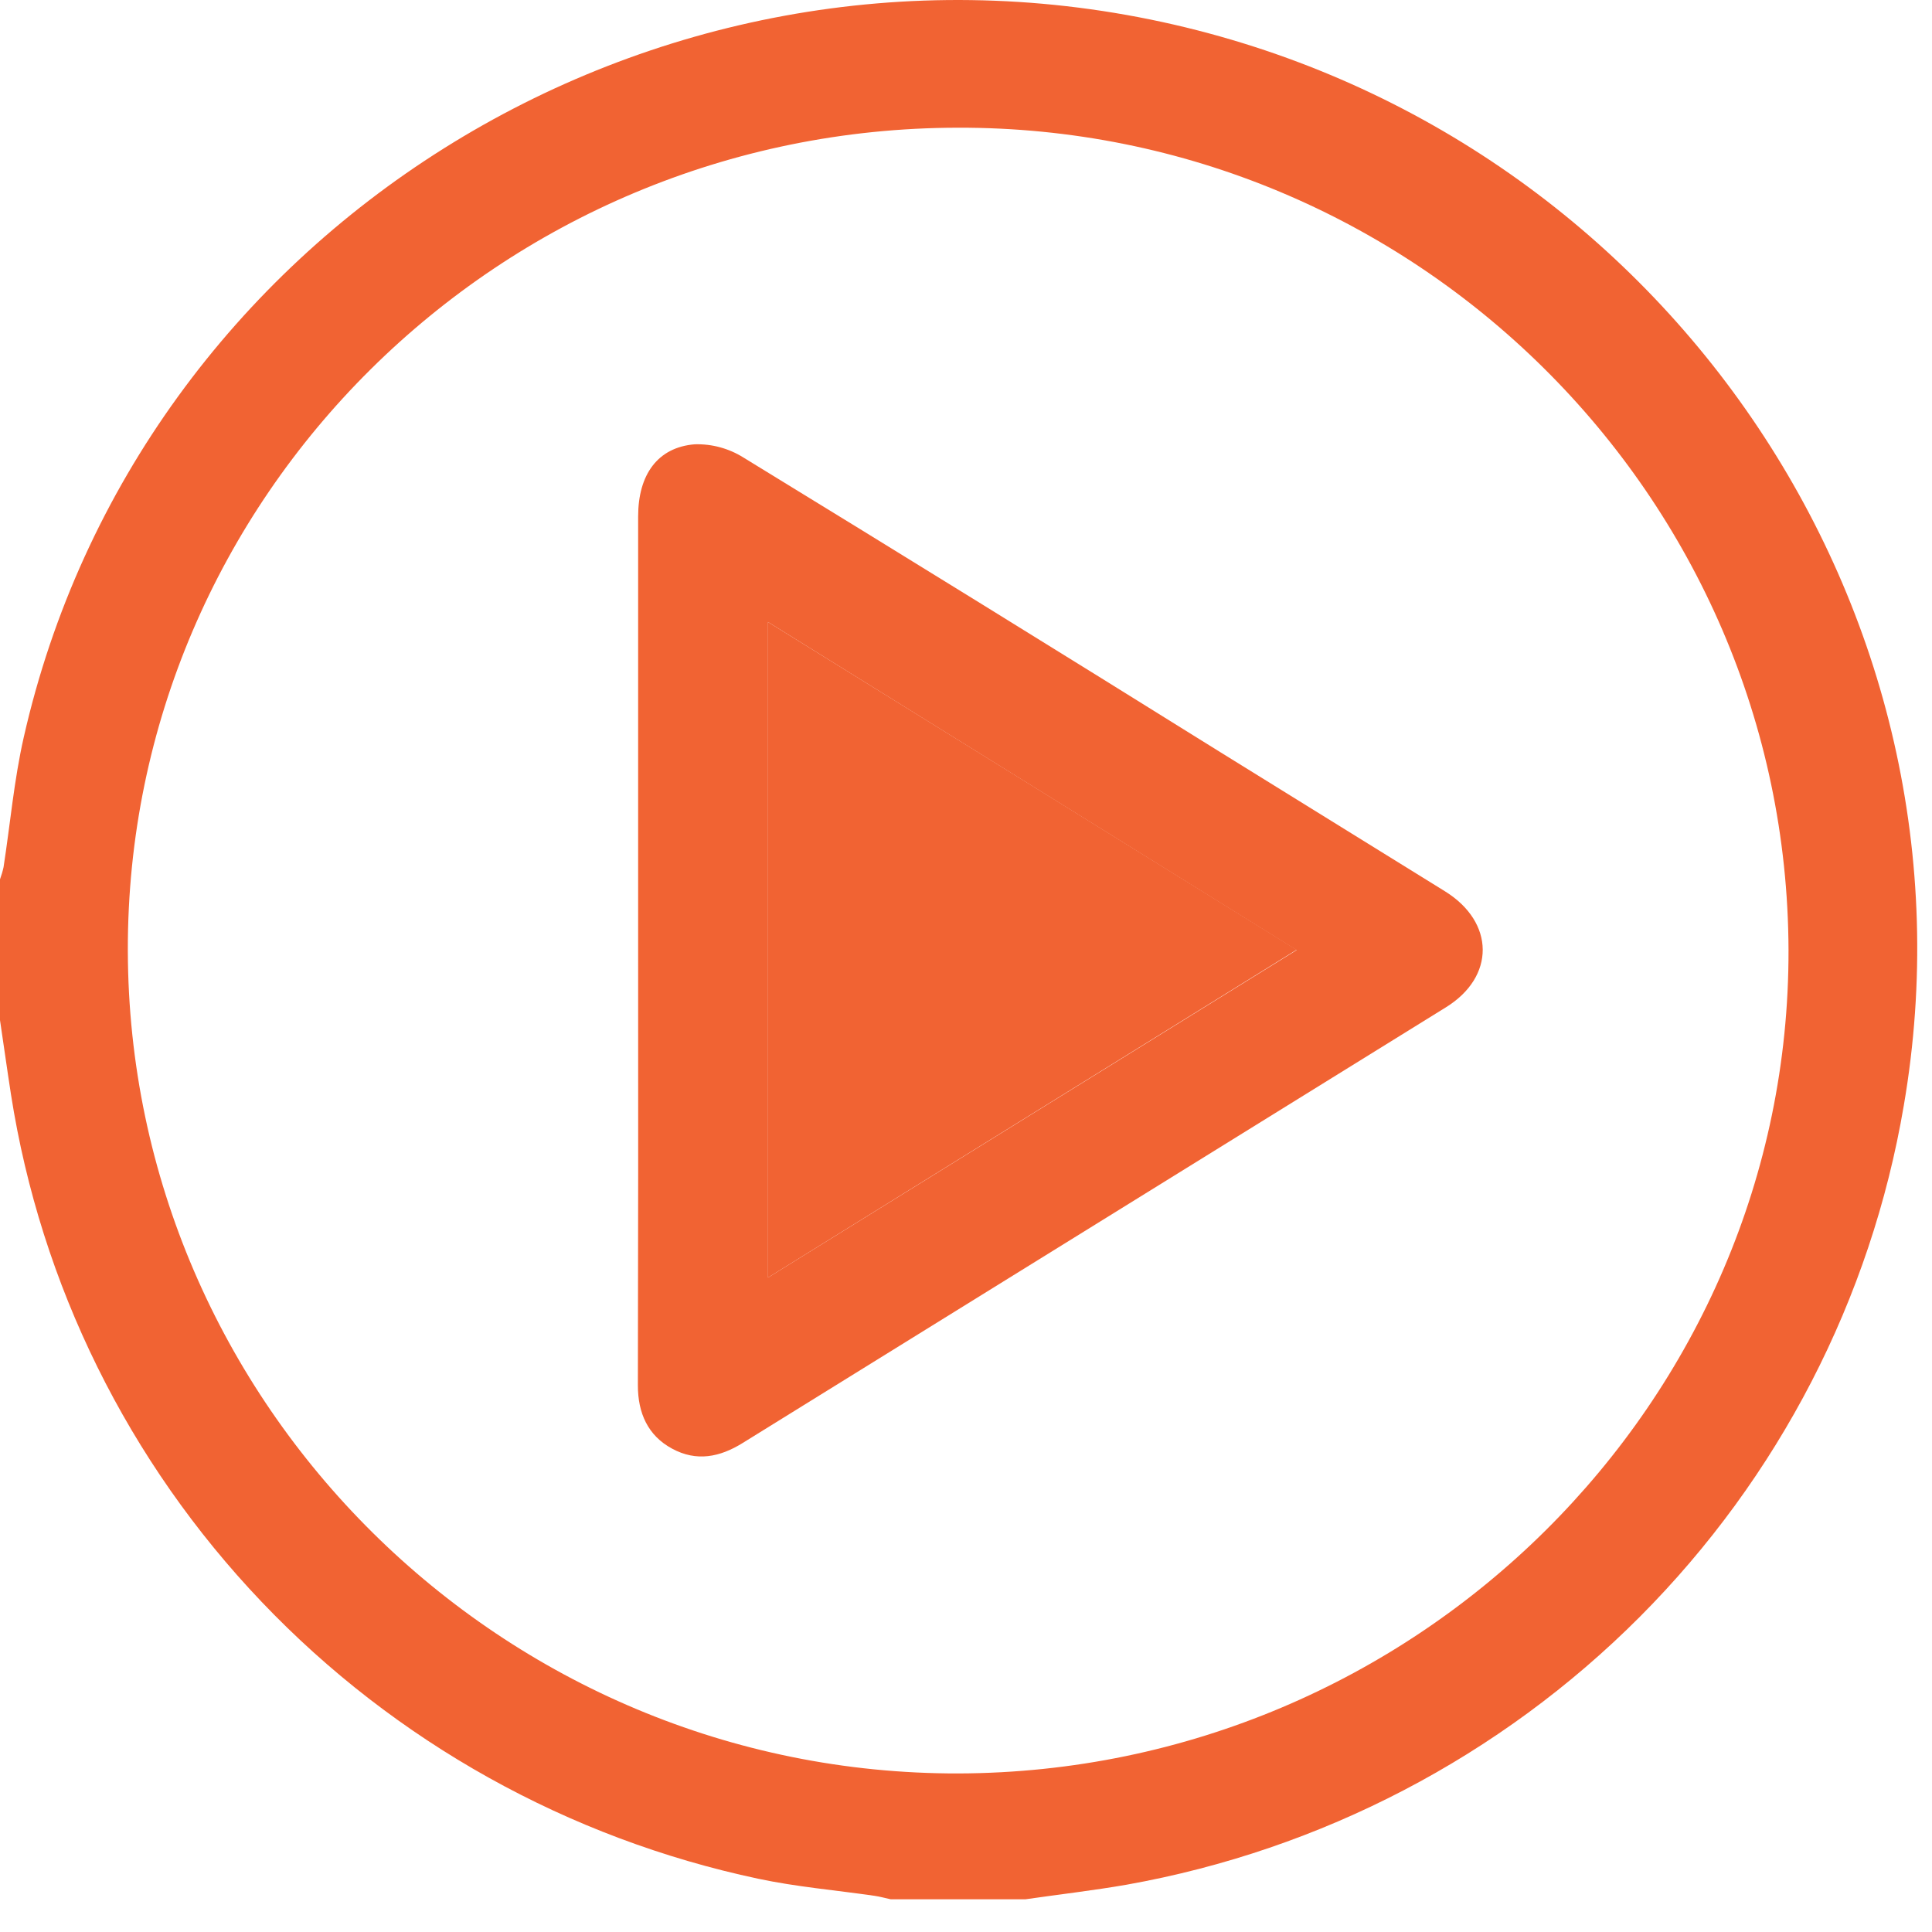
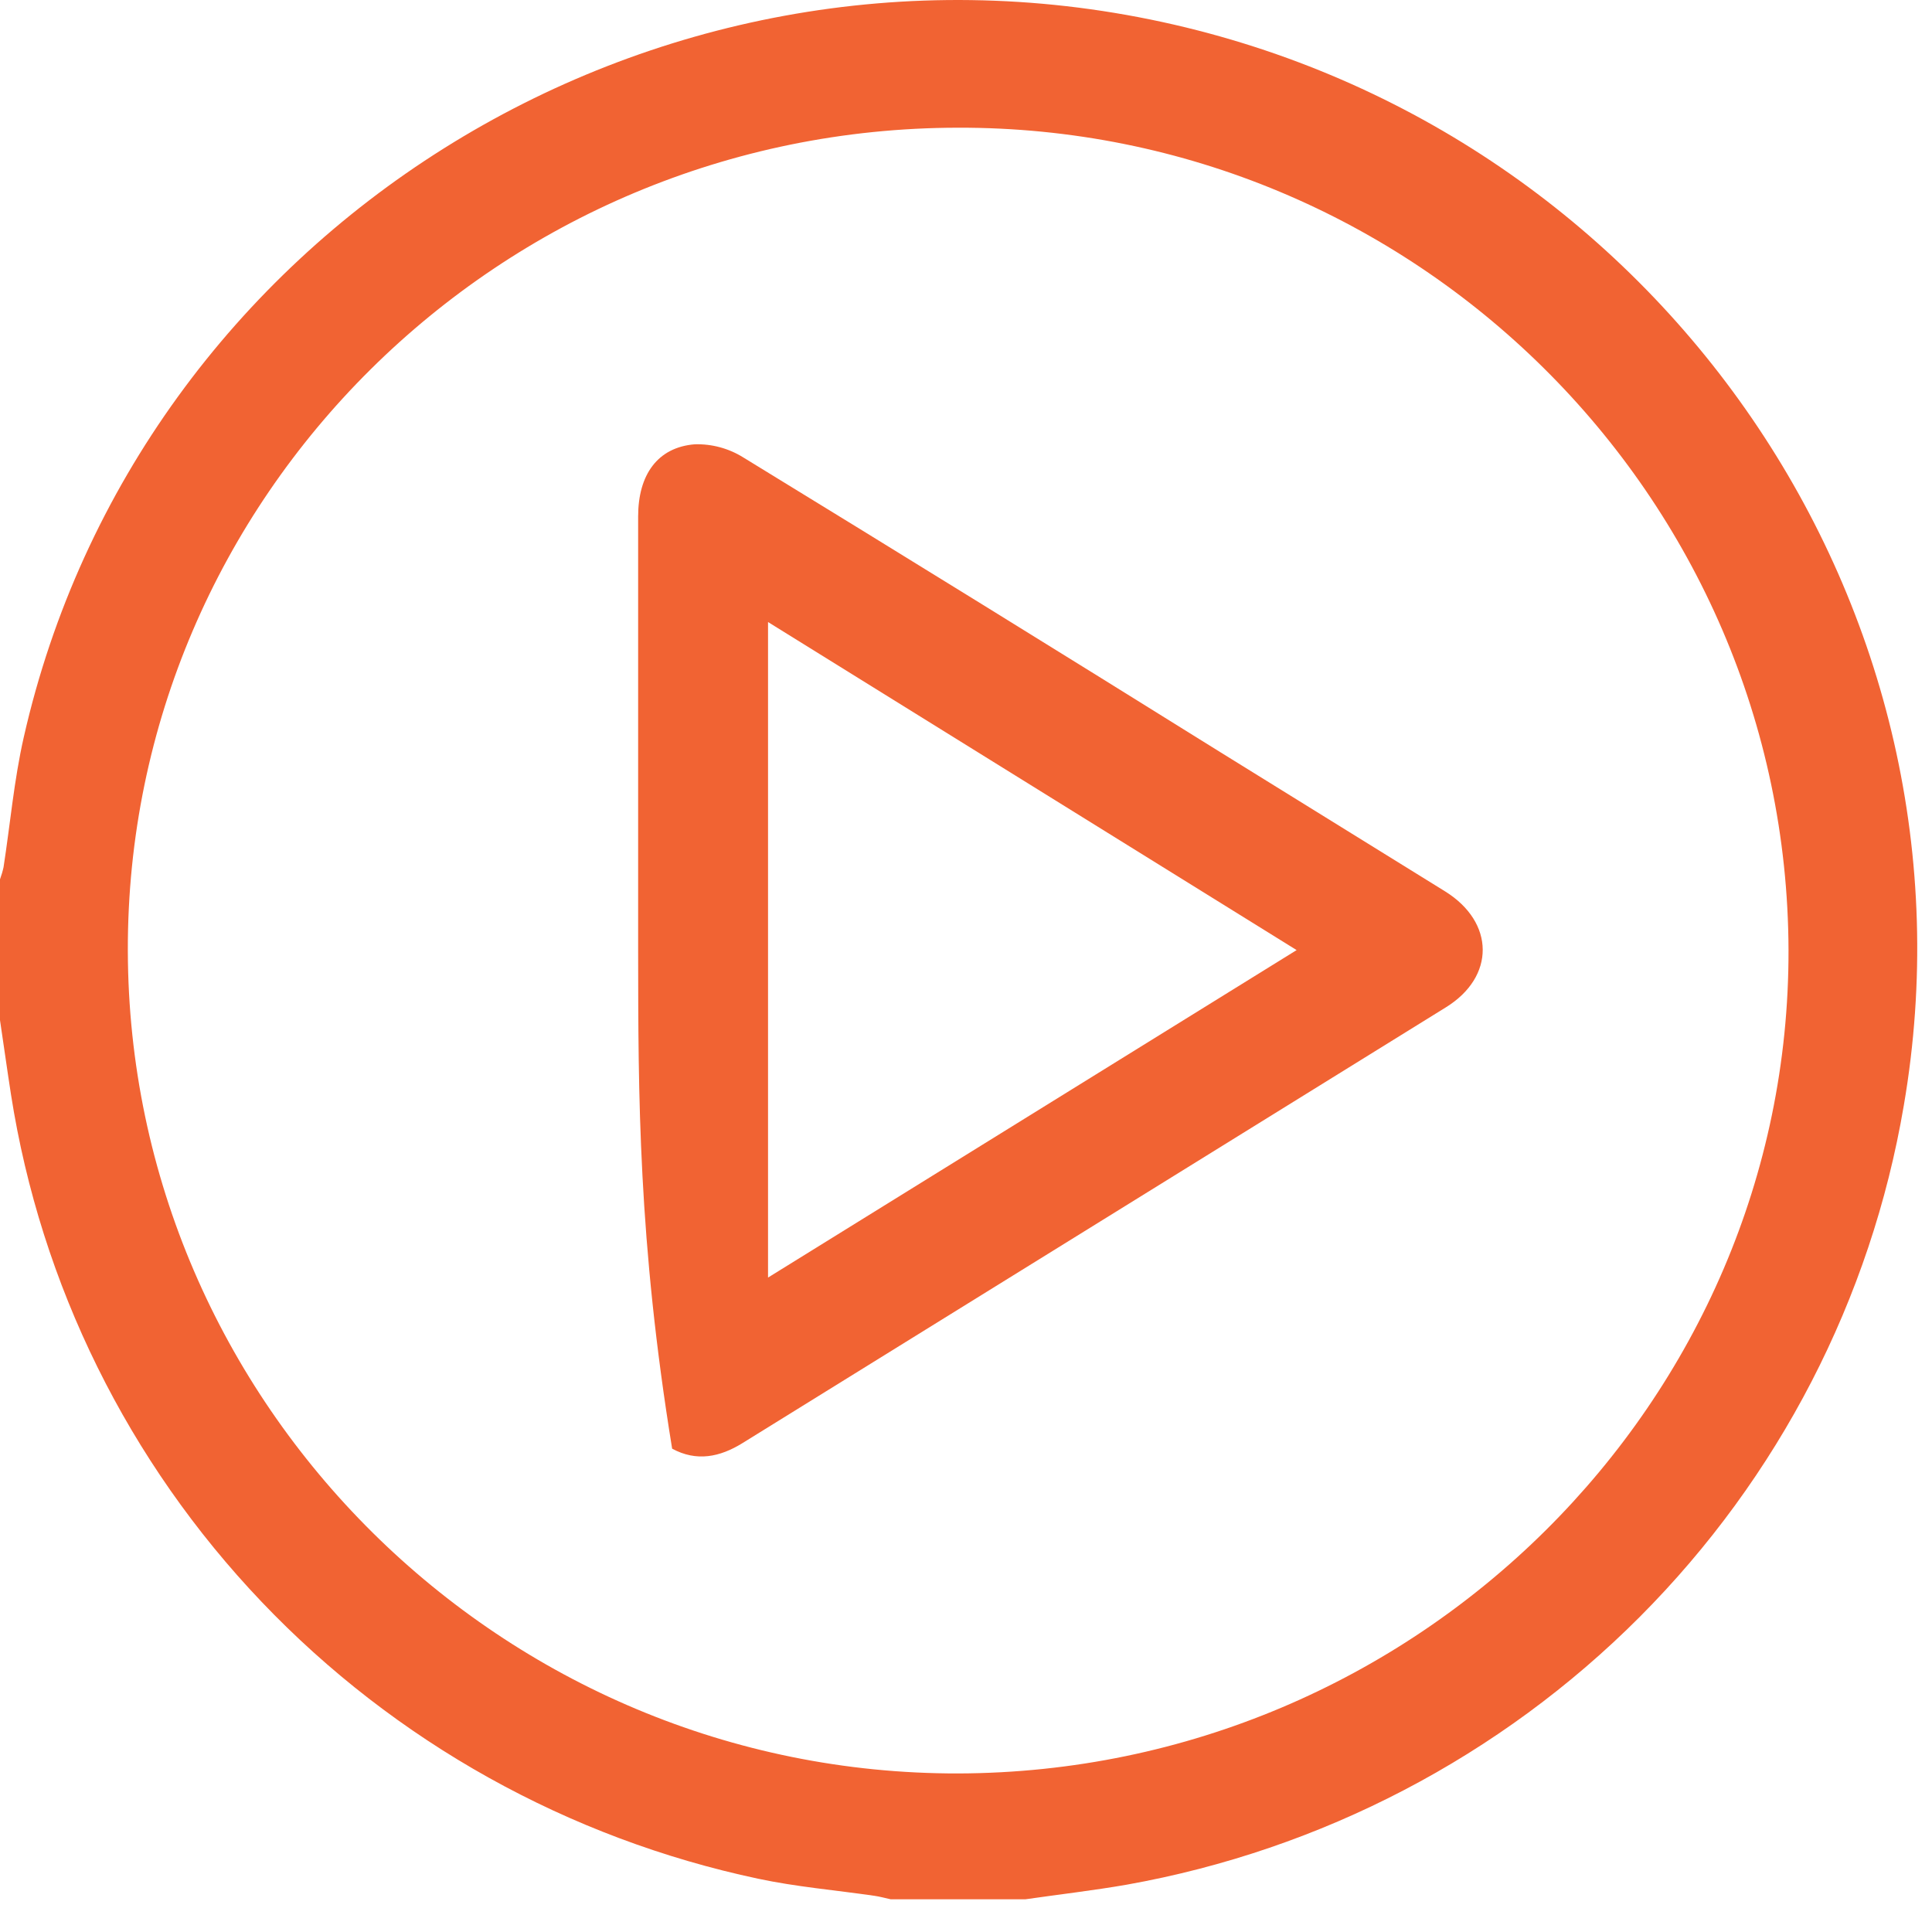
<svg xmlns="http://www.w3.org/2000/svg" width="30" height="30" viewBox="0 0 30 30" fill="none">
  <path d="M15.923 29.492H13.831C13.747 29.474 13.664 29.45 13.579 29.438C12.972 29.35 12.366 29.299 11.774 29.173C8.824 28.547 6.135 27.048 4.063 24.874C1.991 22.7 0.634 19.954 0.171 16.998C0.111 16.613 0.058 16.227 0 15.841V13.654C0.022 13.593 0.041 13.53 0.055 13.466C0.159 12.794 0.218 12.113 0.368 11.452C2.146 3.6 10.093 -1.387 18.053 0.343C25.787 2.026 30.885 9.462 29.562 17.167C29.053 20.169 27.62 22.943 25.461 25.108C23.301 27.273 20.52 28.725 17.497 29.265C16.975 29.356 16.448 29.416 15.923 29.492ZM1.985 14.762C2 21.806 7.803 27.553 14.883 27.538C21.991 27.515 27.788 21.763 27.772 14.75C27.75 7.699 21.955 1.962 14.871 1.983C7.751 1.992 1.971 7.729 1.985 14.756V14.762Z" fill="#F16333" />
-   <path d="M9.909 14.753C9.909 12.509 9.909 10.265 9.909 8.019C9.909 7.37 10.212 6.946 10.787 6.899C11.055 6.891 11.319 6.963 11.545 7.105C14.02 8.62 16.488 10.146 18.951 11.681L22.439 13.841C23.213 14.322 23.221 15.169 22.448 15.644C18.808 17.9 15.169 20.154 11.53 22.408C11.177 22.627 10.816 22.7 10.437 22.495C10.058 22.291 9.905 21.939 9.905 21.514C9.91 19.261 9.911 17.007 9.909 14.753ZM20.134 14.753L11.926 9.659V19.838L20.134 14.753Z" fill="#F16333" />
-   <path d="M20.134 14.748L11.926 19.838V9.659L20.134 14.748Z" fill="#F16333" />
+   <path d="M9.909 14.753C9.909 12.509 9.909 10.265 9.909 8.019C9.909 7.37 10.212 6.946 10.787 6.899C11.055 6.891 11.319 6.963 11.545 7.105C14.02 8.62 16.488 10.146 18.951 11.681L22.439 13.841C23.213 14.322 23.221 15.169 22.448 15.644C18.808 17.9 15.169 20.154 11.53 22.408C11.177 22.627 10.816 22.7 10.437 22.495C9.91 19.261 9.911 17.007 9.909 14.753ZM20.134 14.753L11.926 9.659V19.838L20.134 14.753Z" fill="#F16333" />
</svg>